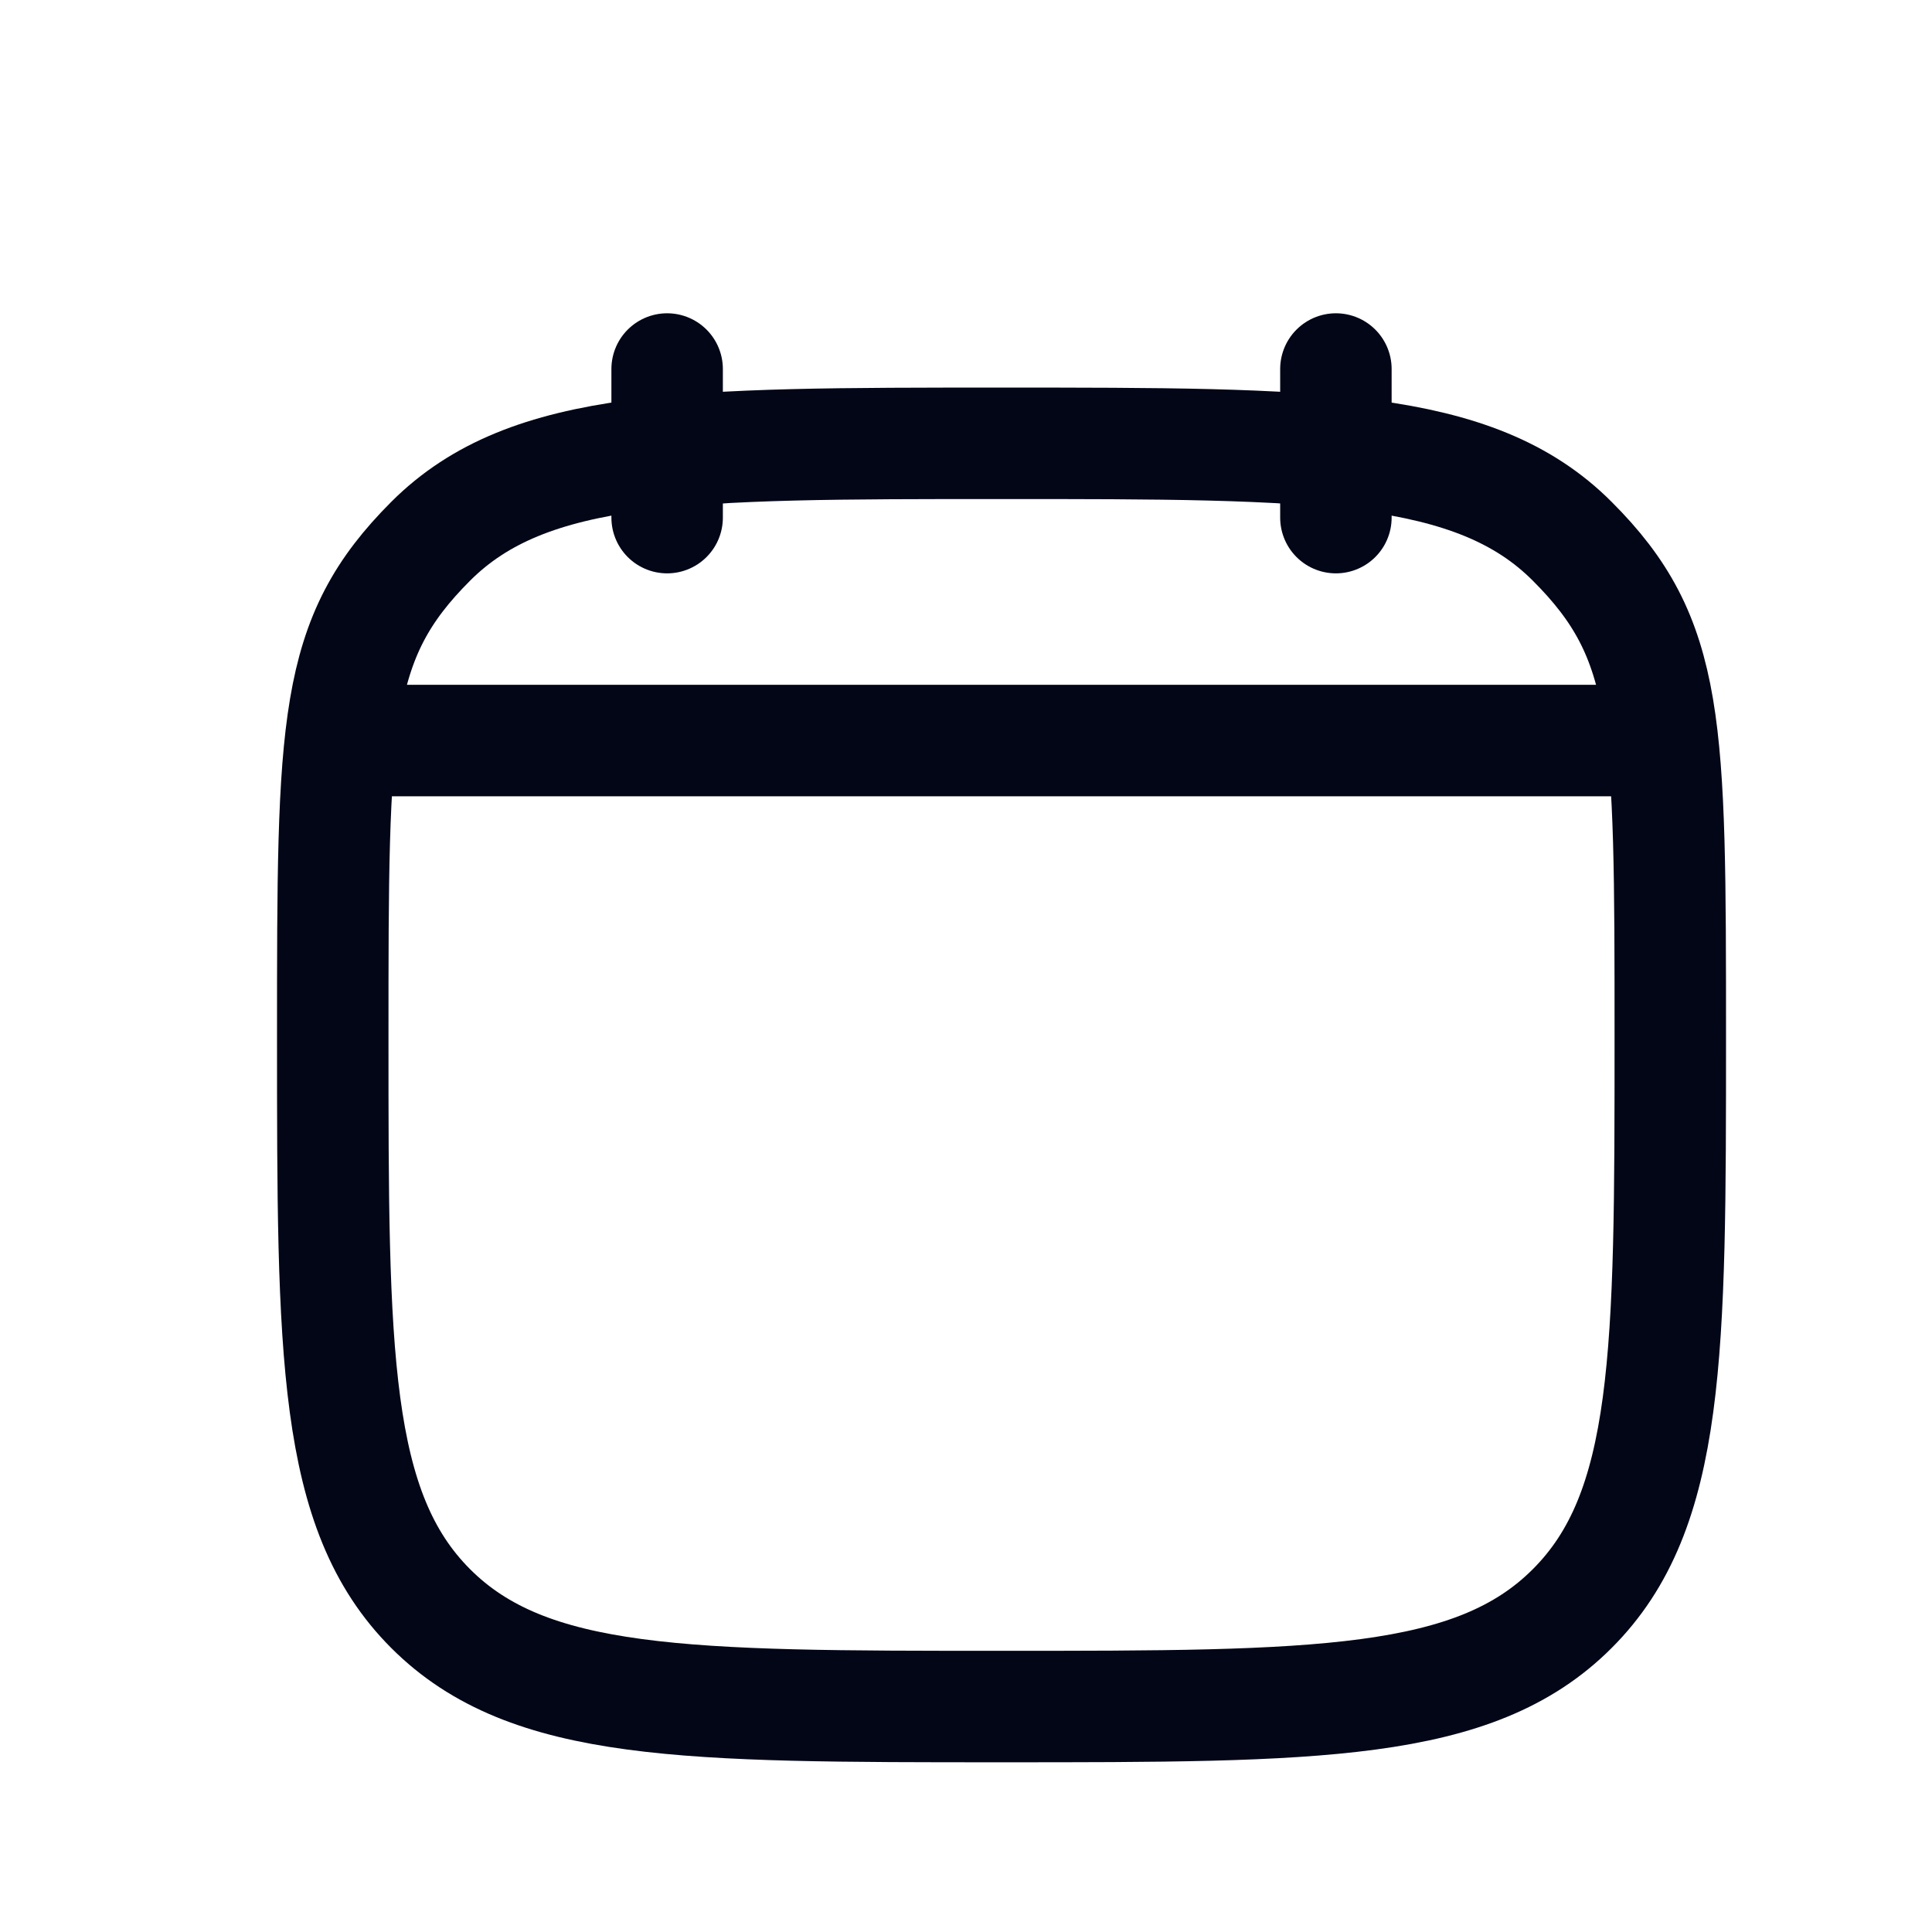
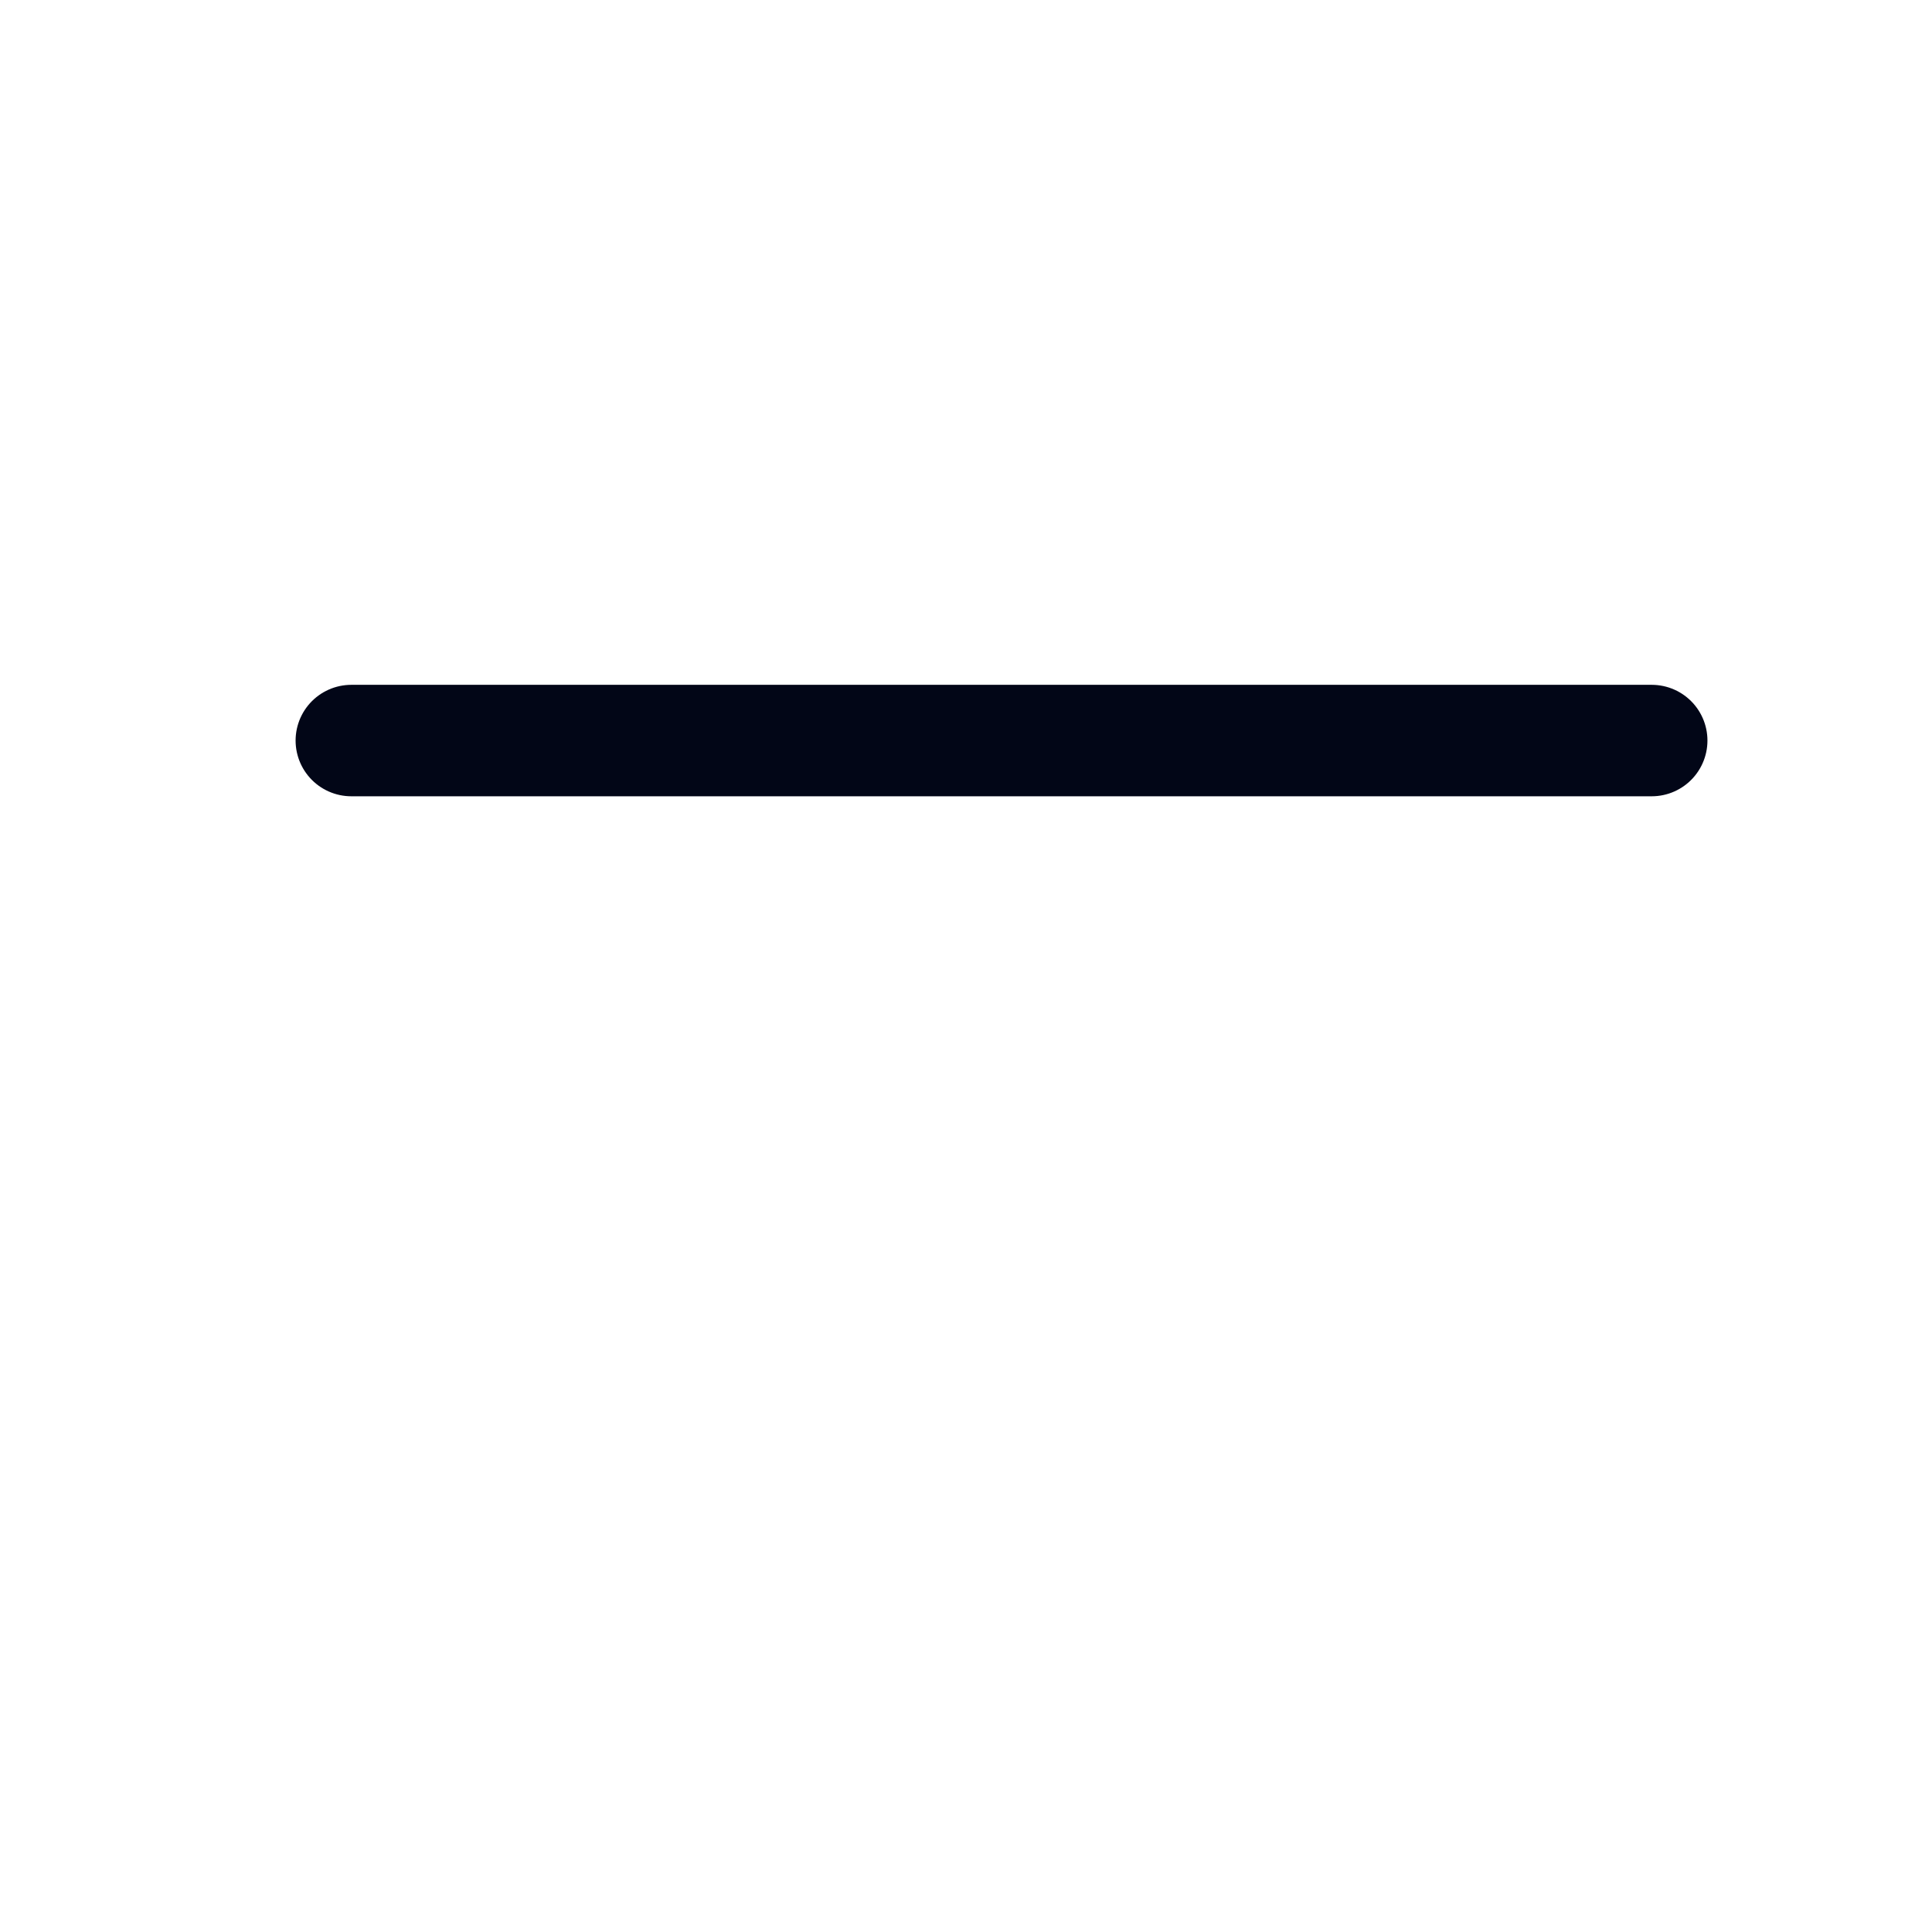
<svg xmlns="http://www.w3.org/2000/svg" width="13" height="13" viewBox="0 0 13 13" fill="none">
  <g id="calendar">
-     <path id="Vector" d="M2.239 6.983C2.239 4.862 2.239 4.301 2.898 3.642C3.557 2.983 4.617 2.983 6.739 2.983C8.86 2.983 9.921 2.983 10.579 3.642C11.239 4.301 11.239 4.862 11.239 6.983C11.239 9.104 11.239 10.165 10.579 10.824C9.921 11.483 8.86 11.483 6.739 11.483C4.617 11.483 3.557 11.483 2.898 10.824C2.239 10.165 2.239 9.104 2.239 6.983Z" stroke="#020617" stroke-width="0.75" stroke-linecap="round" stroke-linejoin="round" />
    <path id="Vector_2" d="M2.364 4.983H11.114" stroke="#020617" stroke-width="0.75" stroke-linecap="round" stroke-linejoin="round" />
-     <path id="Vector_3" d="M8.989 3.483V2.483" stroke="#020617" stroke-width="0.75" stroke-linecap="round" stroke-linejoin="round" />
-     <path id="Vector_4" d="M4.489 3.483V2.483" stroke="#020617" stroke-width="0.75" stroke-linecap="round" stroke-linejoin="round" />
  </g>
</svg>